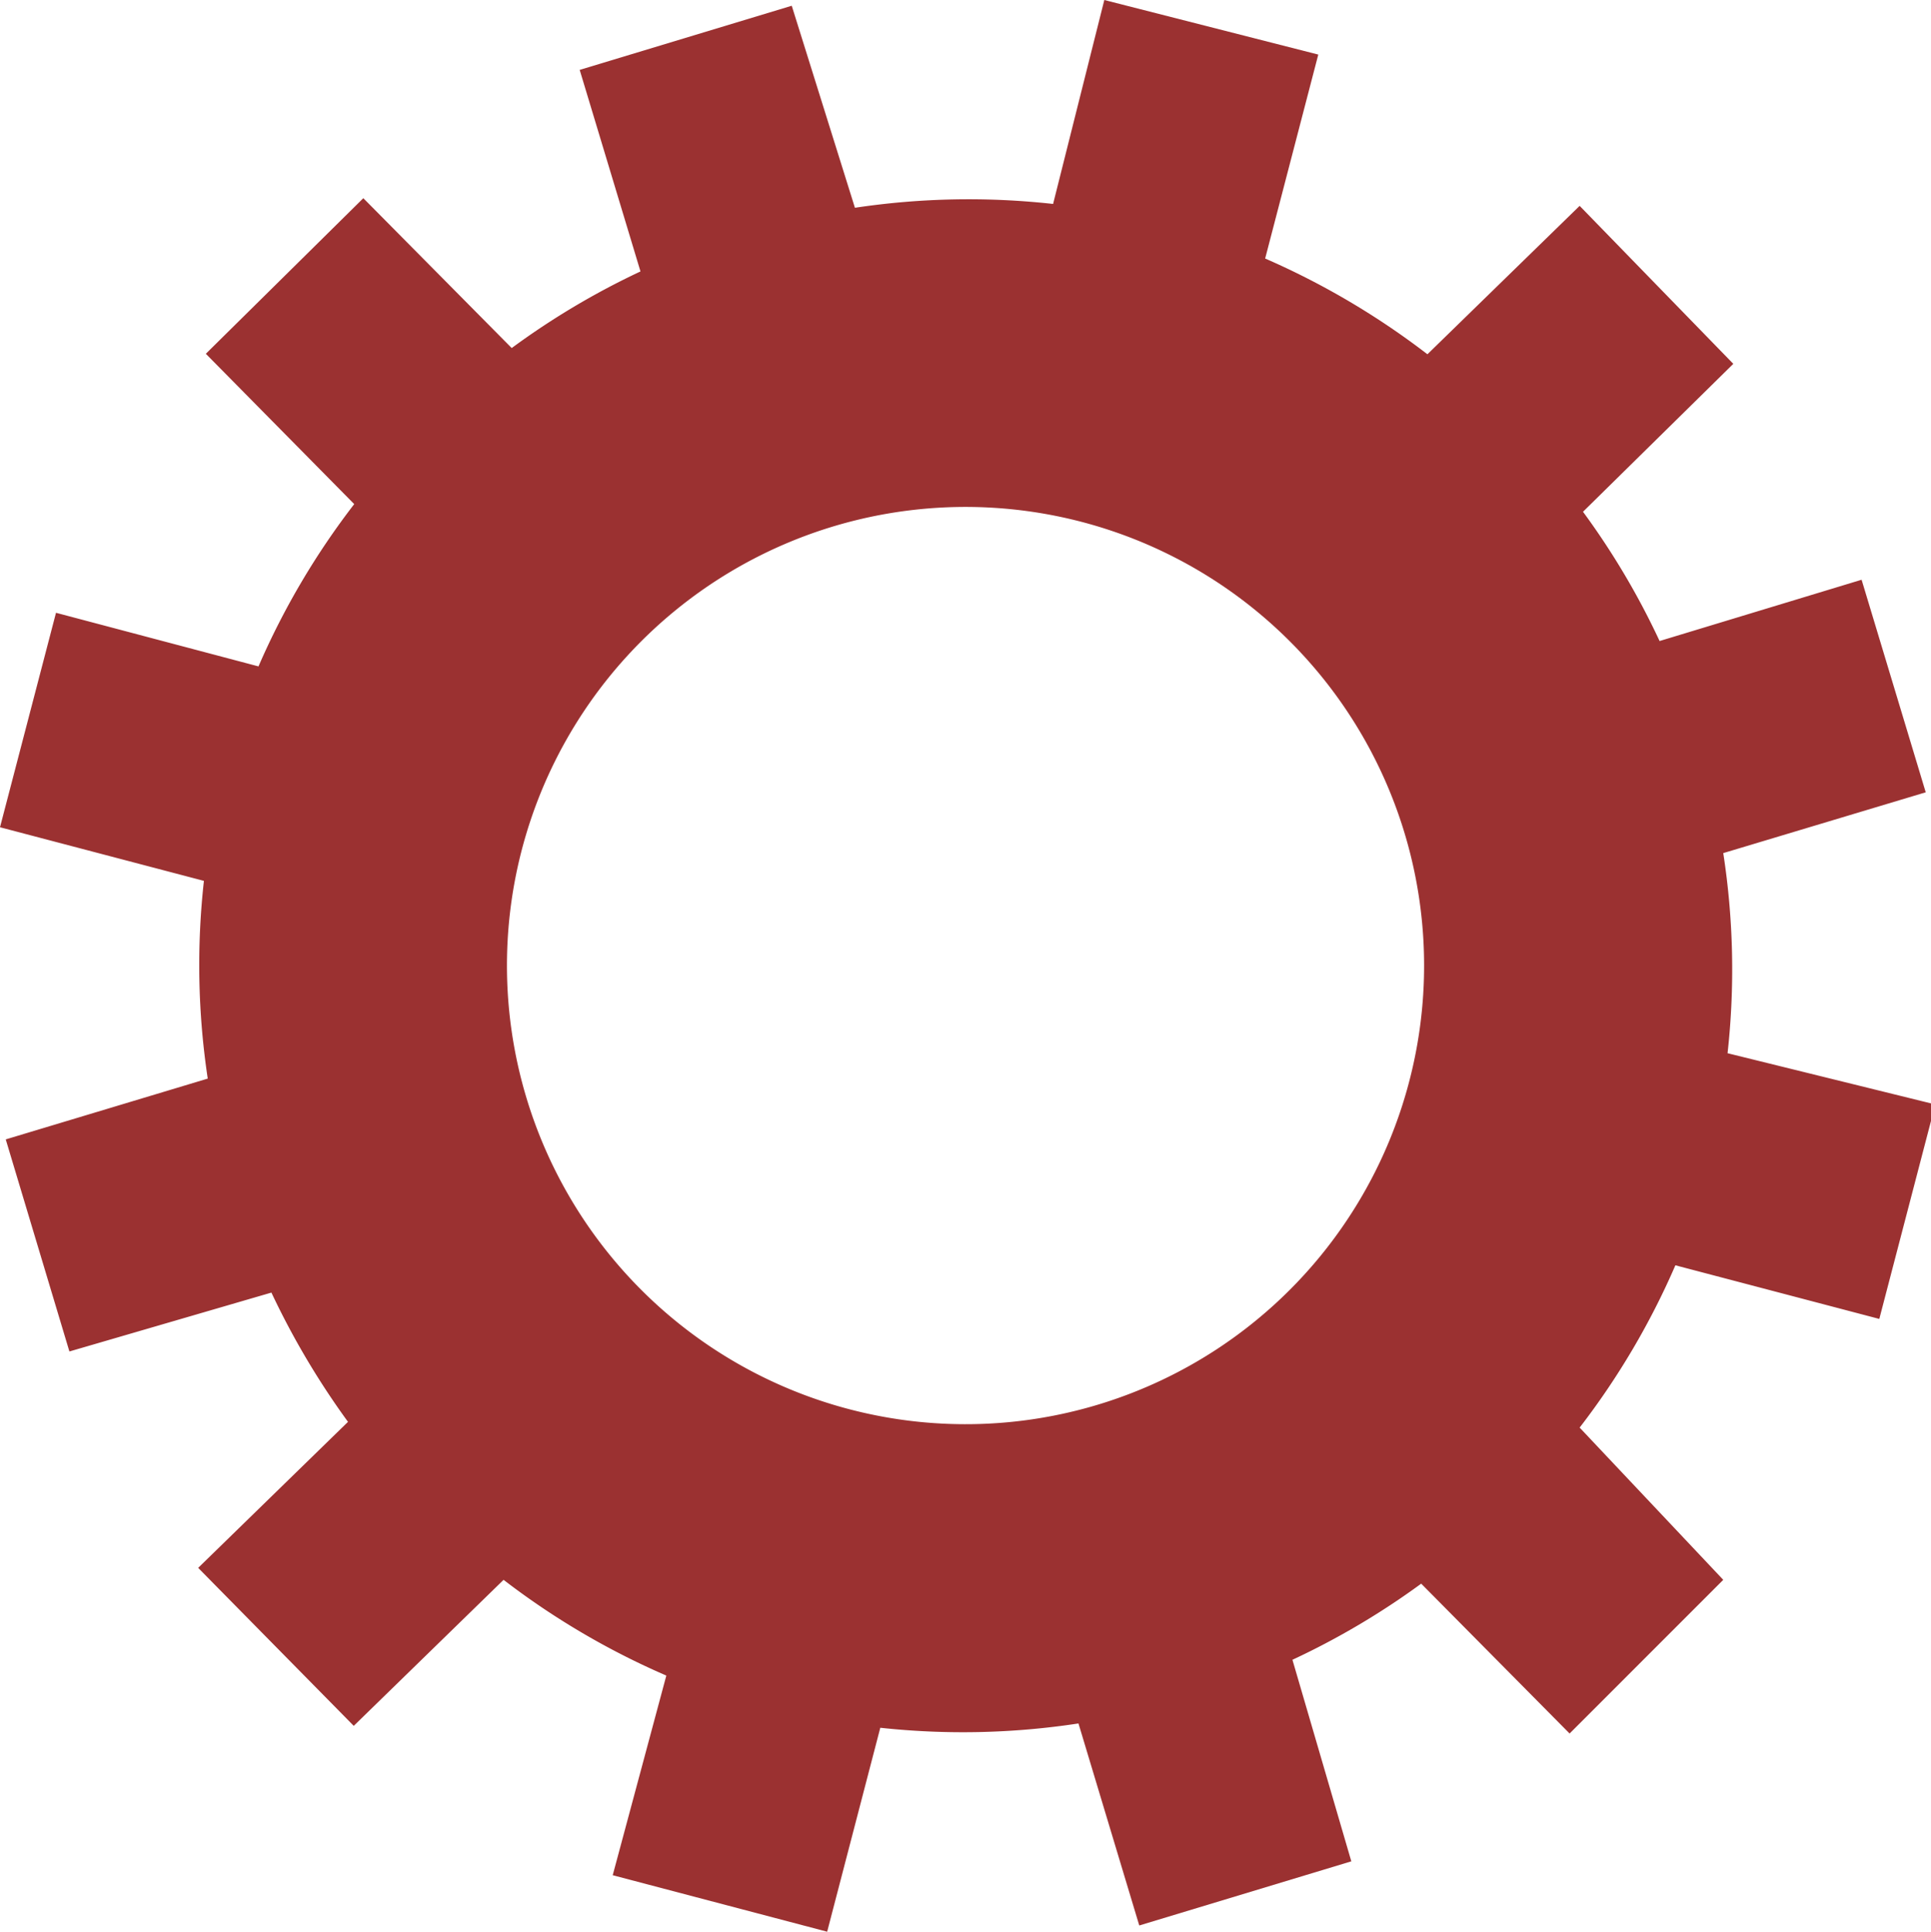
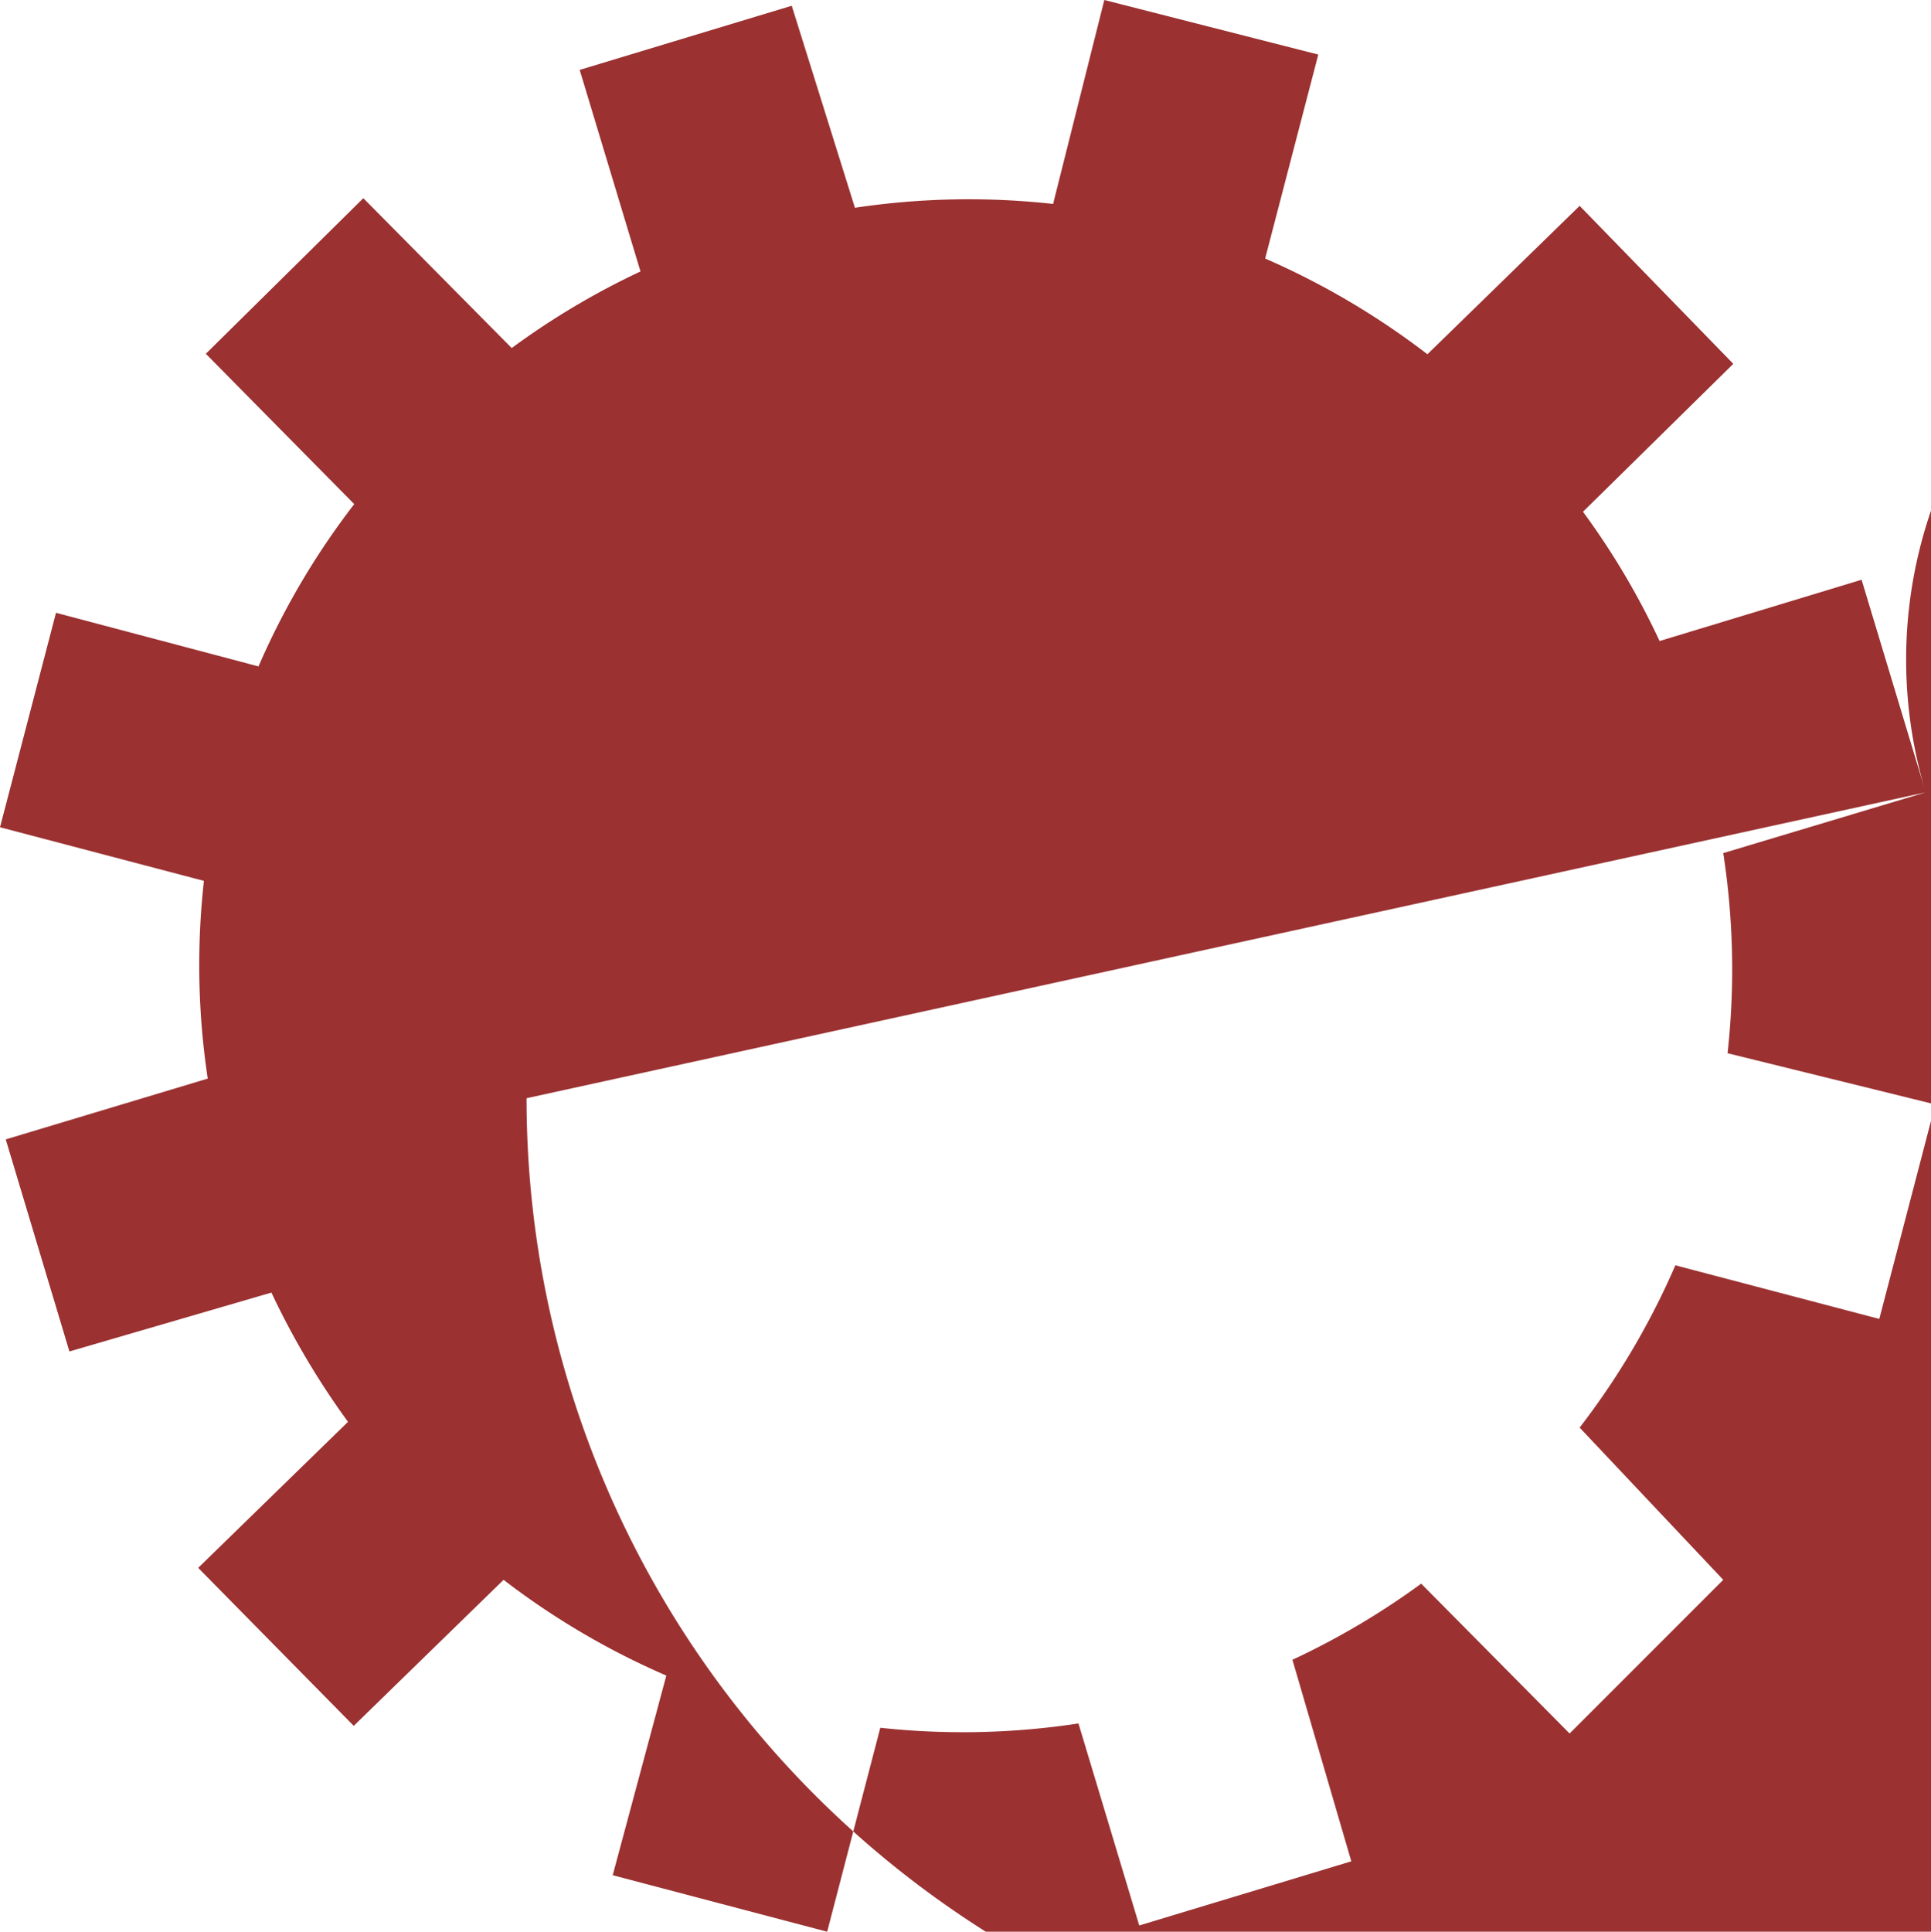
<svg xmlns="http://www.w3.org/2000/svg" viewBox="0 0 40.34 40.35">
  <defs>
    <style>.cls-1{fill:#9b3131;}</style>
  </defs>
  <g id="Layer_2" data-name="Layer 2">
    <g id="Capa_1" data-name="Capa 1">
-       <path class="cls-1" d="M40.23,16.55l-1.34-4.44-4.22,1.28a15.87,15.87,0,0,0-1.6-2.7L36.21,7.6,33,4.3,29.82,7.4a16.16,16.16,0,0,0-3.39-2l1.11-4.26L23.07,0,22,4.26a16,16,0,0,0-4.14.08L16.54.12,12.11,1.46l1.27,4.21a16,16,0,0,0-2.69,1.6L7.59,4.14,4.3,7.39l3.1,3.14a15.91,15.91,0,0,0-2,3.39L1.17,12.8,0,17.28,4.26,18.4a15.9,15.9,0,0,0,.08,4.13L.12,23.8l1.33,4.43L5.67,27a16.55,16.55,0,0,0,1.6,2.7L4.14,32.75l3.25,3.3L10.52,33a16,16,0,0,0,3.4,2L12.8,39.17l4.48,1.18,1.11-4.26A16,16,0,0,0,22.53,36l1.27,4.22,4.43-1.34L27,34.67a16,16,0,0,0,2.69-1.59l3.1,3.13L36,33,33,29.82a15.91,15.91,0,0,0,2-3.39l4.26,1.12,1.17-4.48L36.09,22A15.9,15.9,0,0,0,36,17.82ZM11,22.94a9.58,9.58,0,1,1,11.94,6.4A9.58,9.58,0,0,1,11,22.94Z" />
+       <path class="cls-1" d="M40.23,16.55l-1.34-4.44-4.22,1.28a15.87,15.87,0,0,0-1.6-2.7L36.21,7.6,33,4.3,29.82,7.4a16.16,16.16,0,0,0-3.39-2l1.11-4.26L23.07,0,22,4.26a16,16,0,0,0-4.14.08L16.54.12,12.11,1.46l1.27,4.21a16,16,0,0,0-2.69,1.6L7.59,4.14,4.3,7.39l3.1,3.14a15.91,15.91,0,0,0-2,3.39L1.17,12.8,0,17.28,4.26,18.4a15.9,15.9,0,0,0,.08,4.13L.12,23.8l1.33,4.43L5.67,27a16.55,16.55,0,0,0,1.6,2.7L4.14,32.75l3.25,3.3L10.52,33a16,16,0,0,0,3.4,2L12.8,39.17l4.48,1.18,1.11-4.26A16,16,0,0,0,22.53,36l1.27,4.22,4.43-1.34L27,34.67a16,16,0,0,0,2.69-1.59l3.1,3.13L36,33,33,29.82a15.91,15.91,0,0,0,2-3.39l4.26,1.12,1.17-4.48L36.09,22A15.9,15.9,0,0,0,36,17.82Za9.58,9.58,0,1,1,11.94,6.4A9.58,9.58,0,0,1,11,22.94Z" />
    </g>
  </g>
</svg>